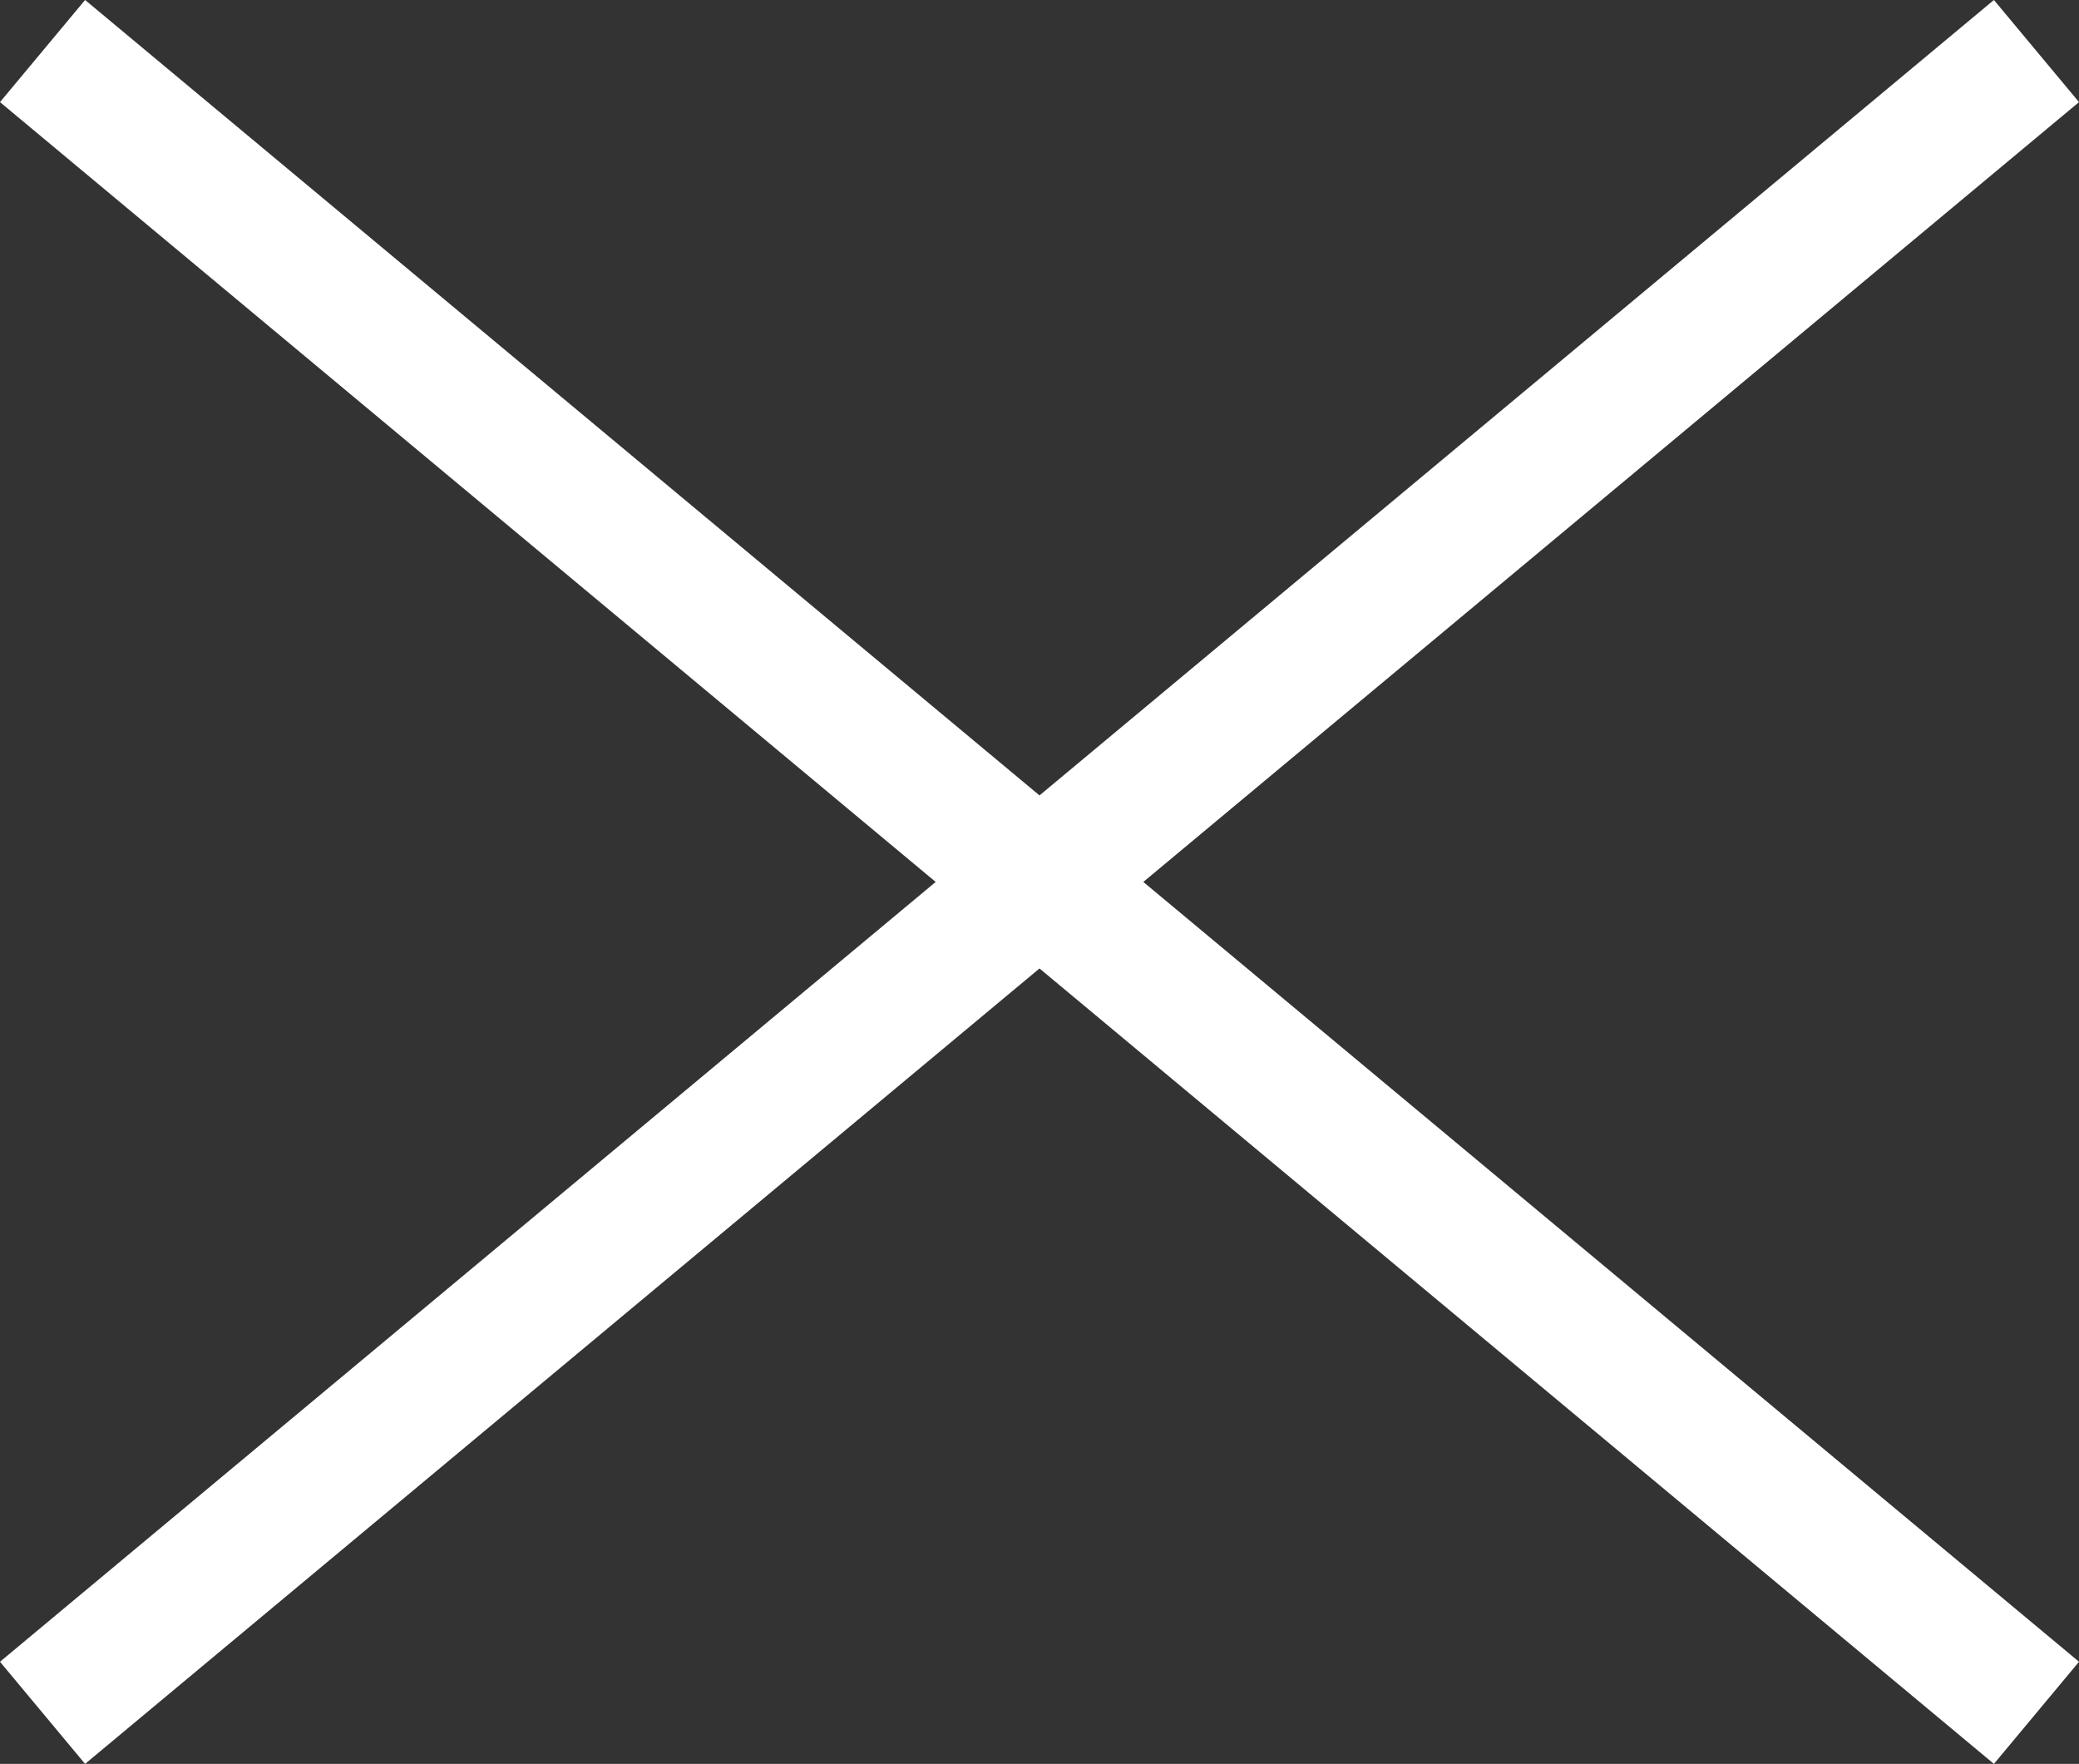
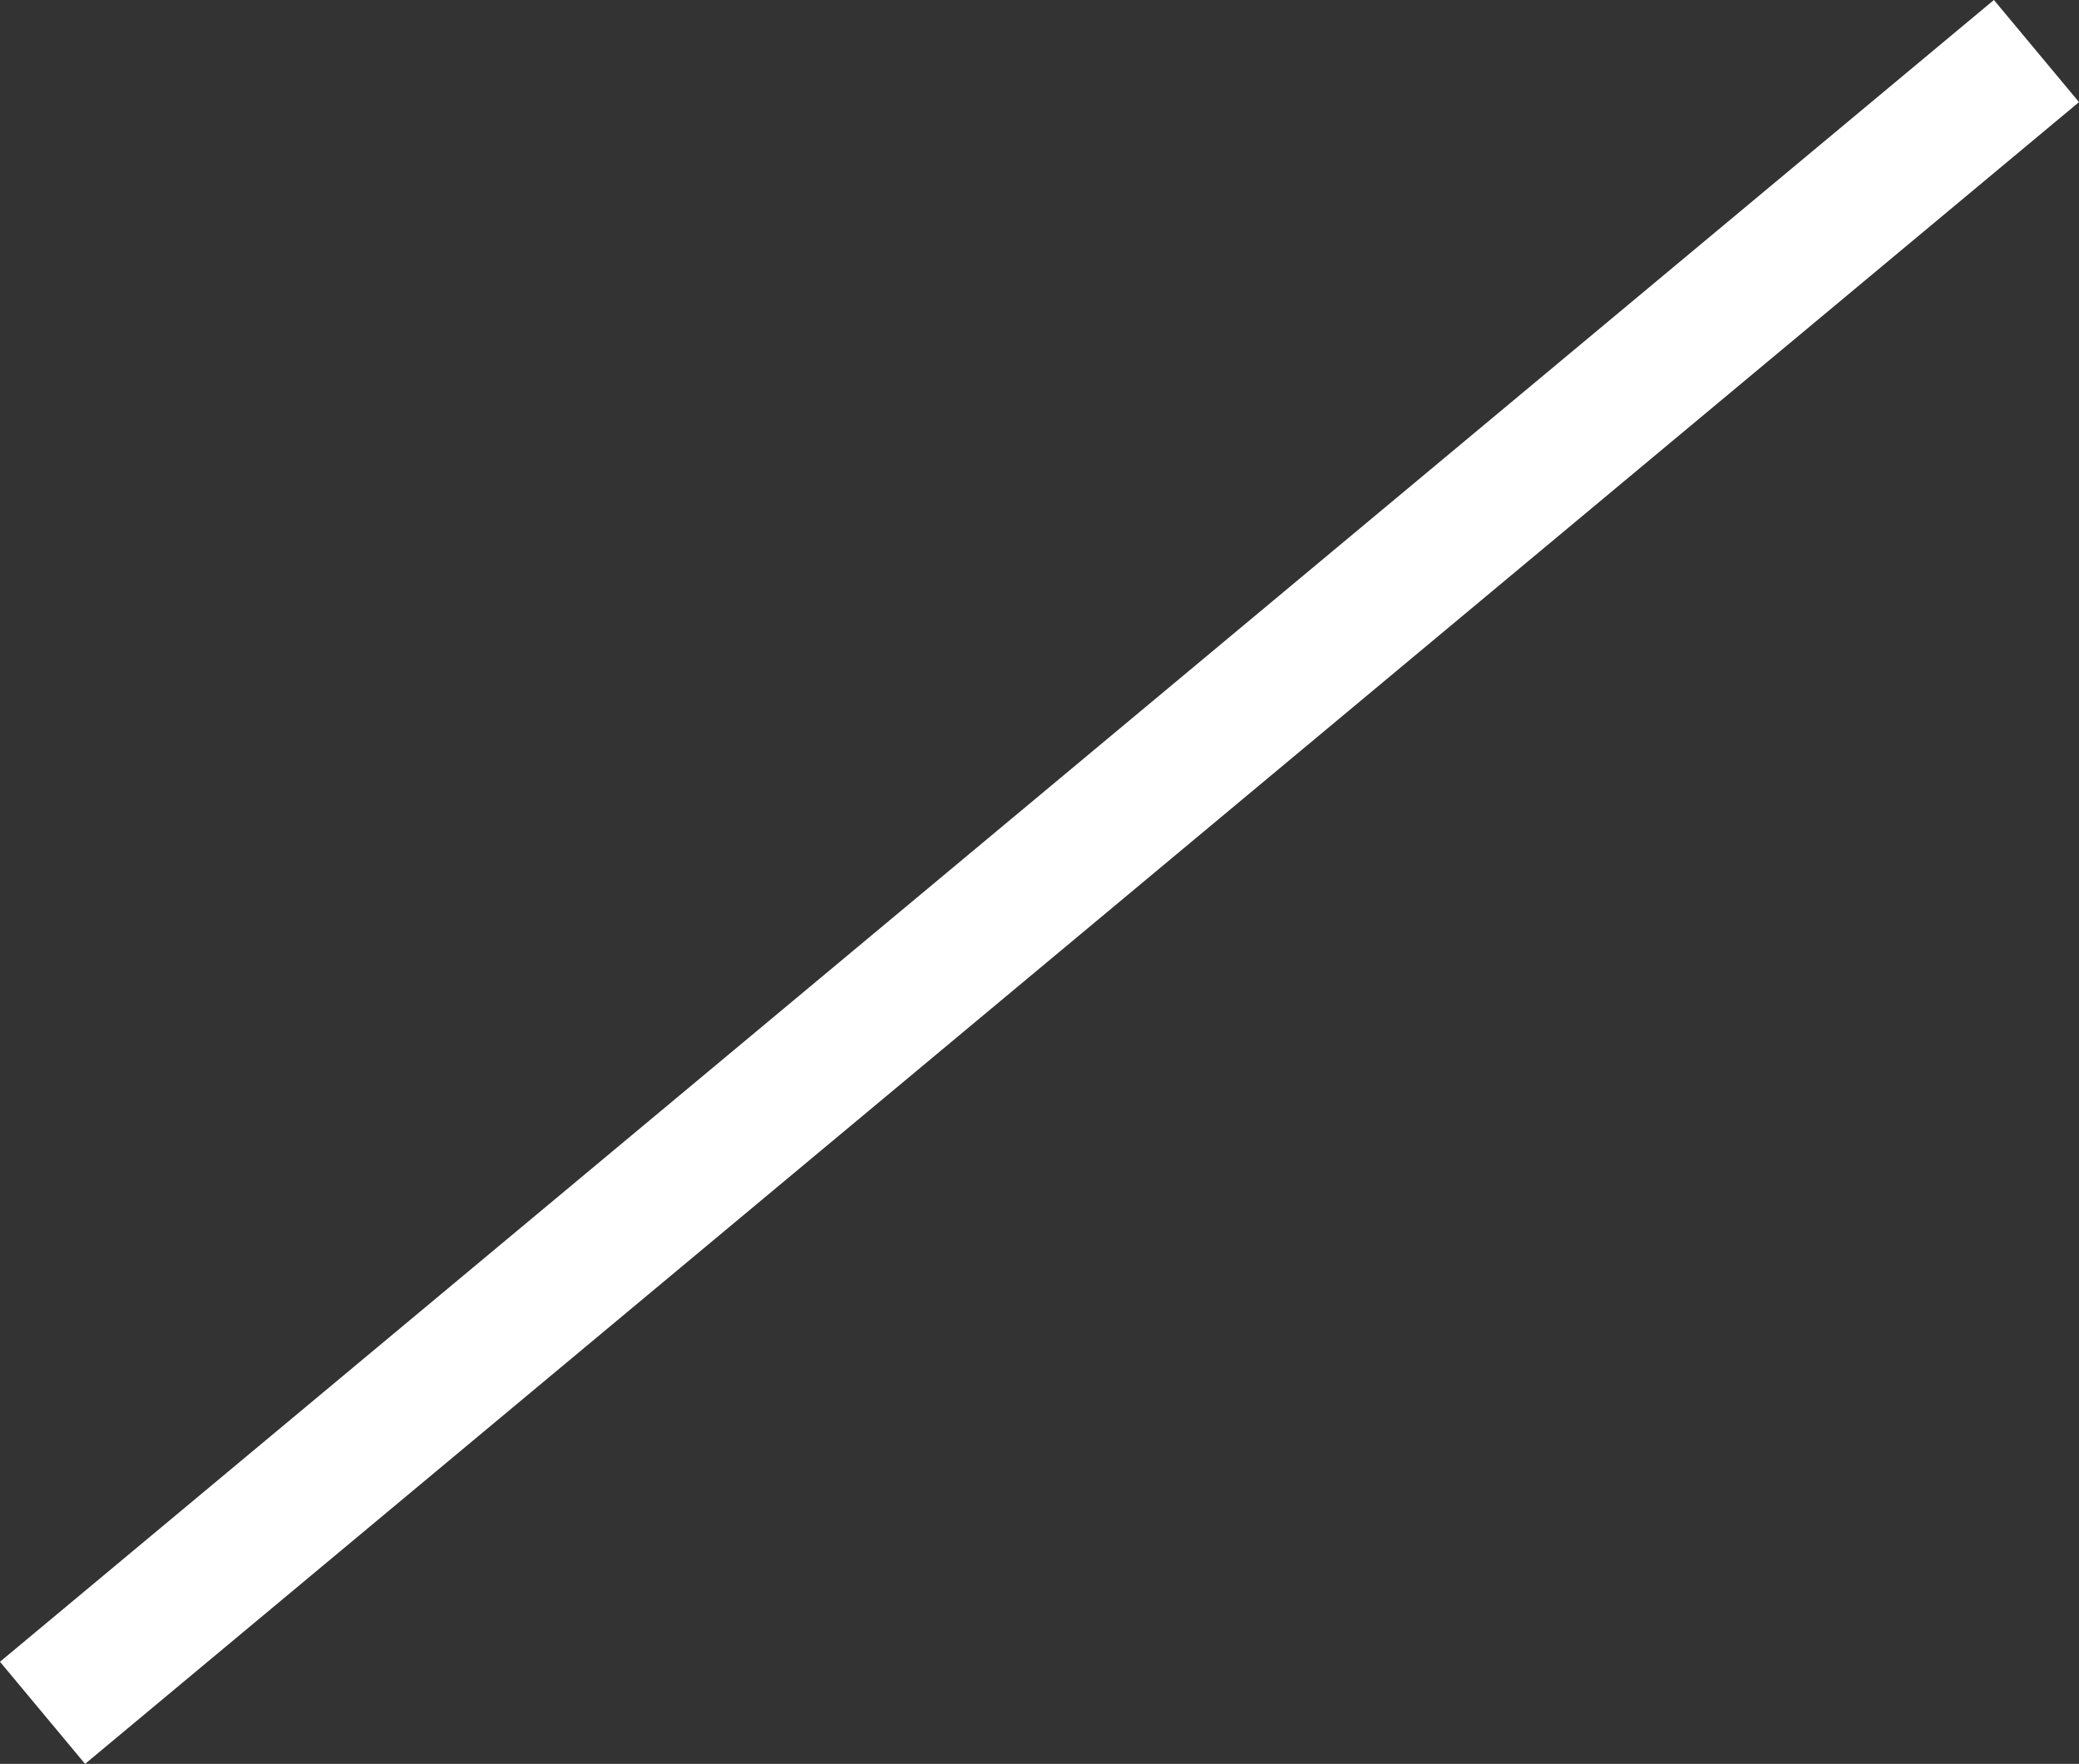
<svg xmlns="http://www.w3.org/2000/svg" width="31.28" height="26.536">
  <rect width="100%" height="100%" fill="#333333" stroke="none" />
  <g data-name="グループ 121" fill="none" stroke="#fff" stroke-width="2">
-     <path data-name="線 11" d="M.64.768l30 25" />
    <path data-name="線 12" d="M30.64.768l-30 25" />
  </g>
</svg>